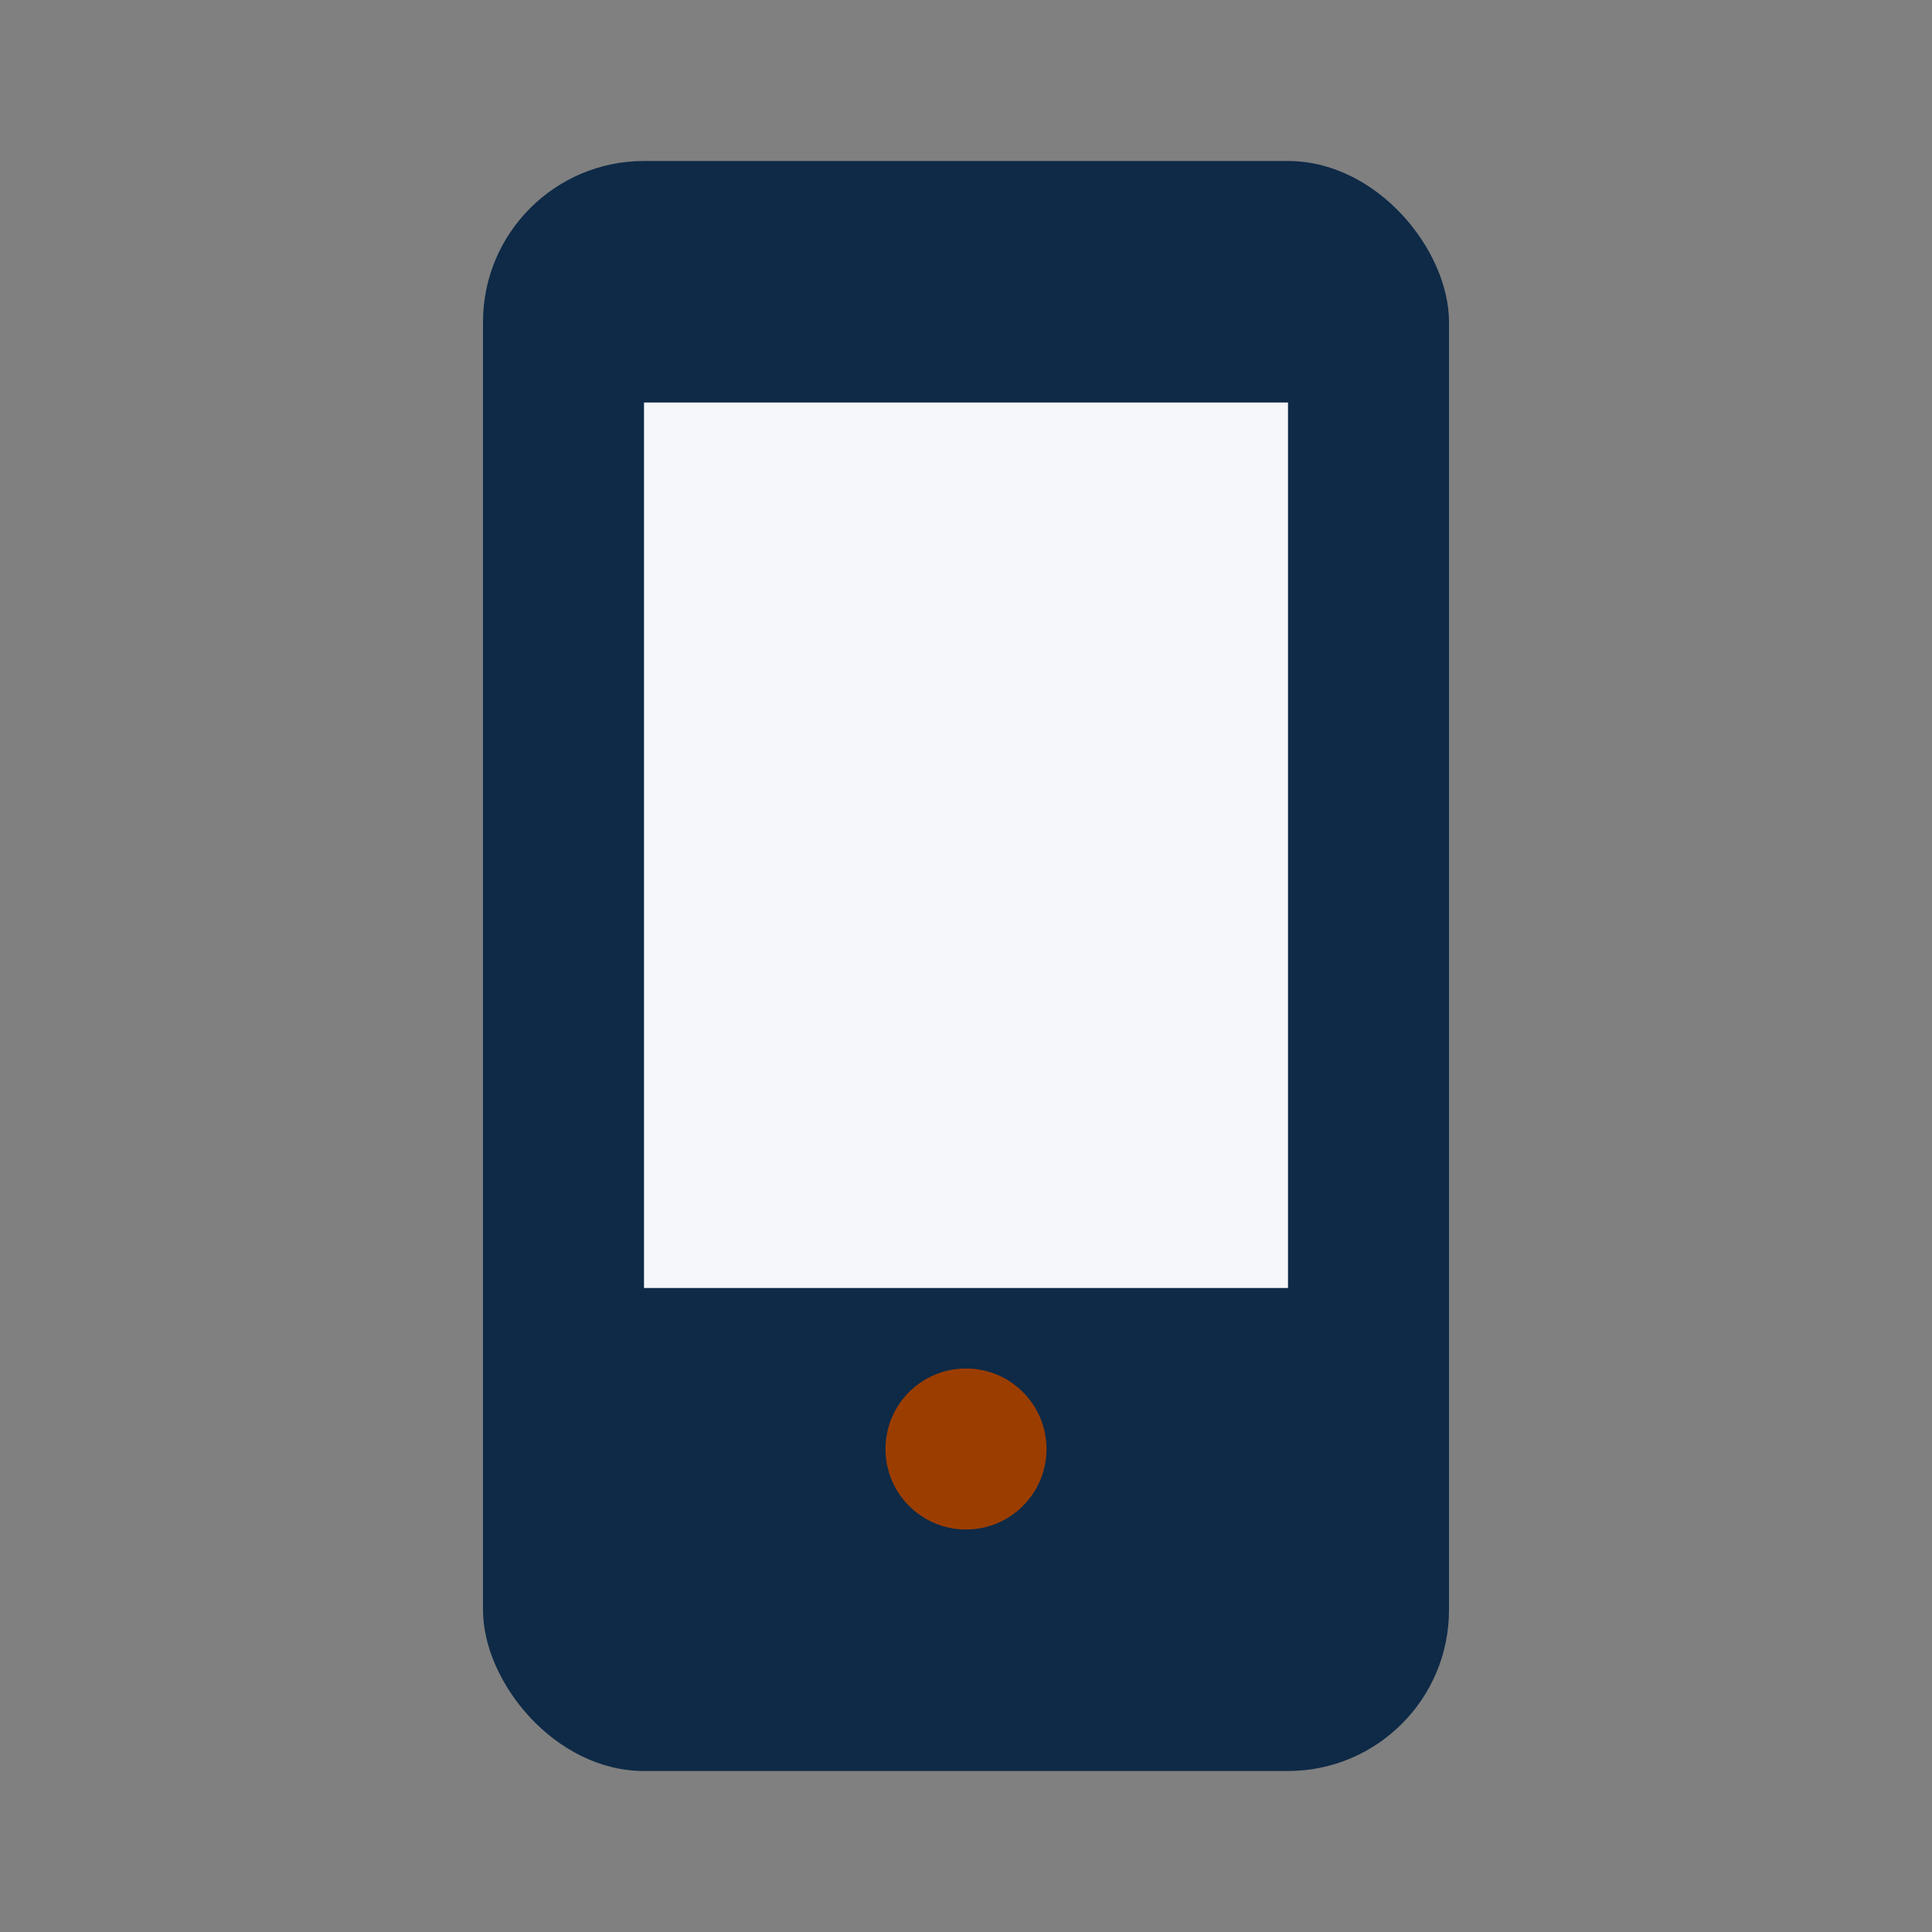
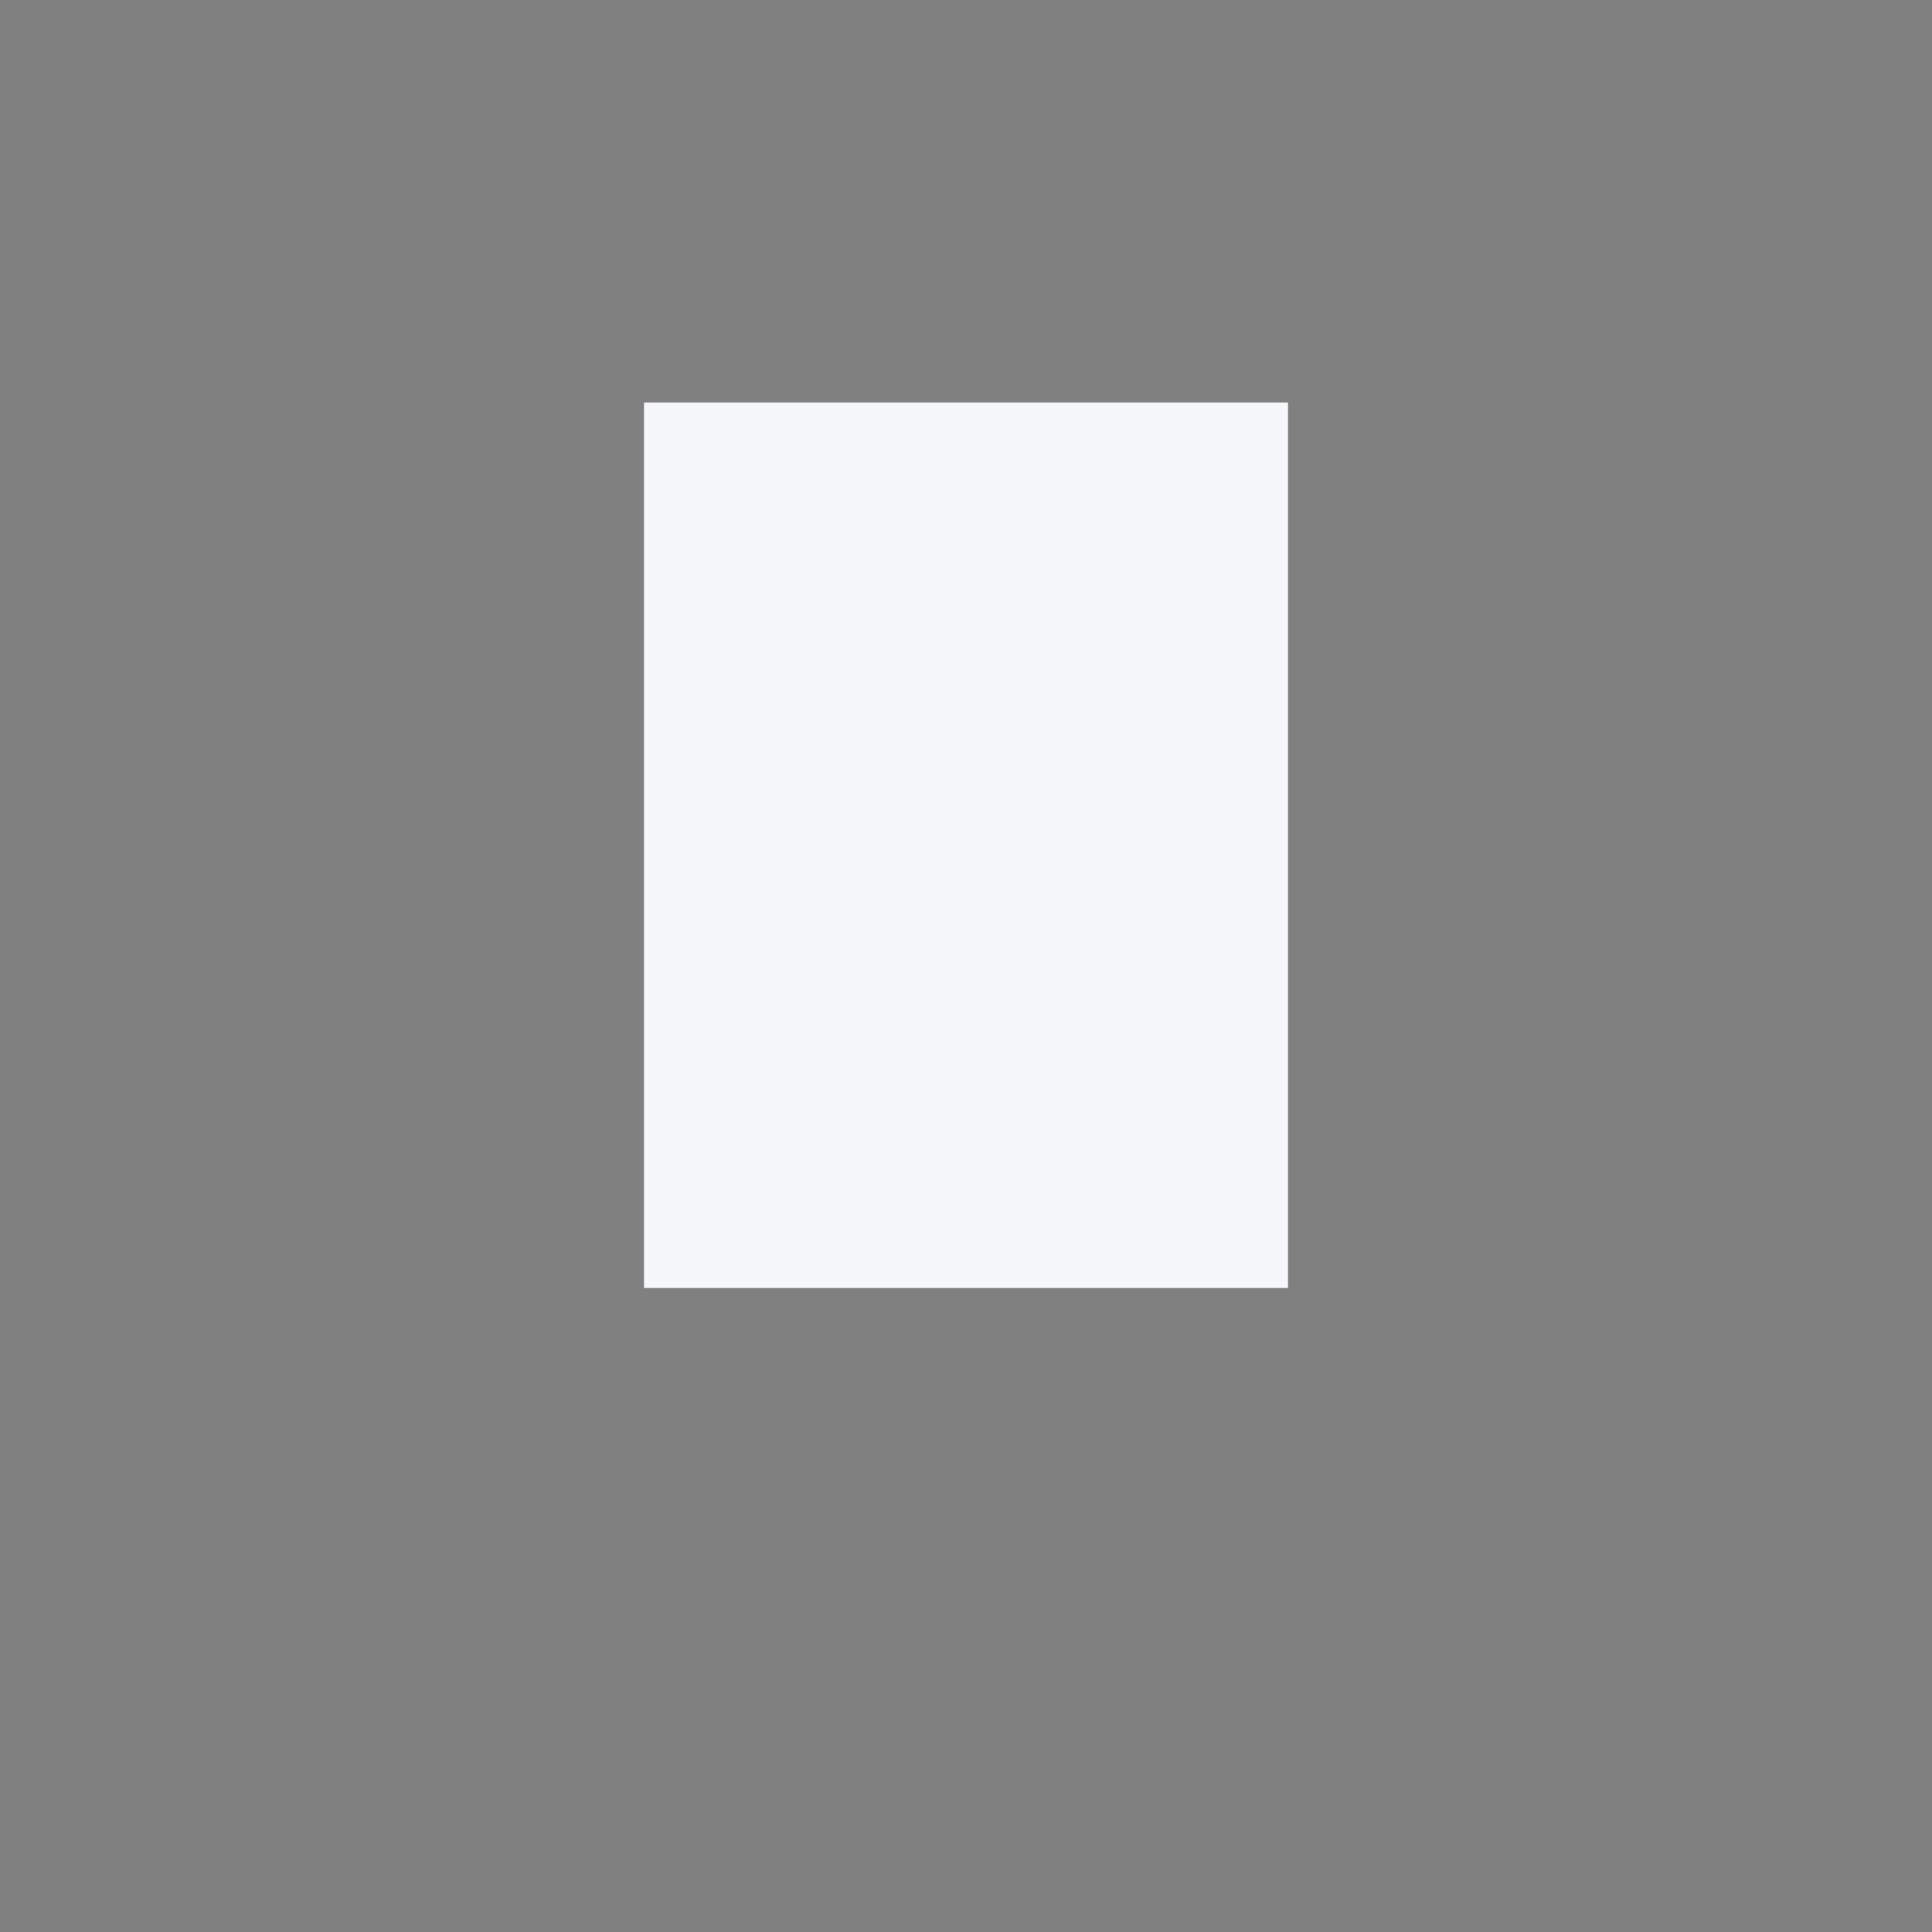
<svg xmlns="http://www.w3.org/2000/svg" width="24" height="24" viewBox="0 0 24 24">
  <rect x="0" y="0" width="24" height="24" fill="#808080" stroke="none" />
-   <rect x="6" y="2" width="12" height="20" rx="2" fill="#0E2A47" />
  <rect x="8" y="5" width="8" height="11" fill="#F5F7FA" />
-   <circle cx="12" cy="18" r="1" fill="#9C3D00" />
</svg>